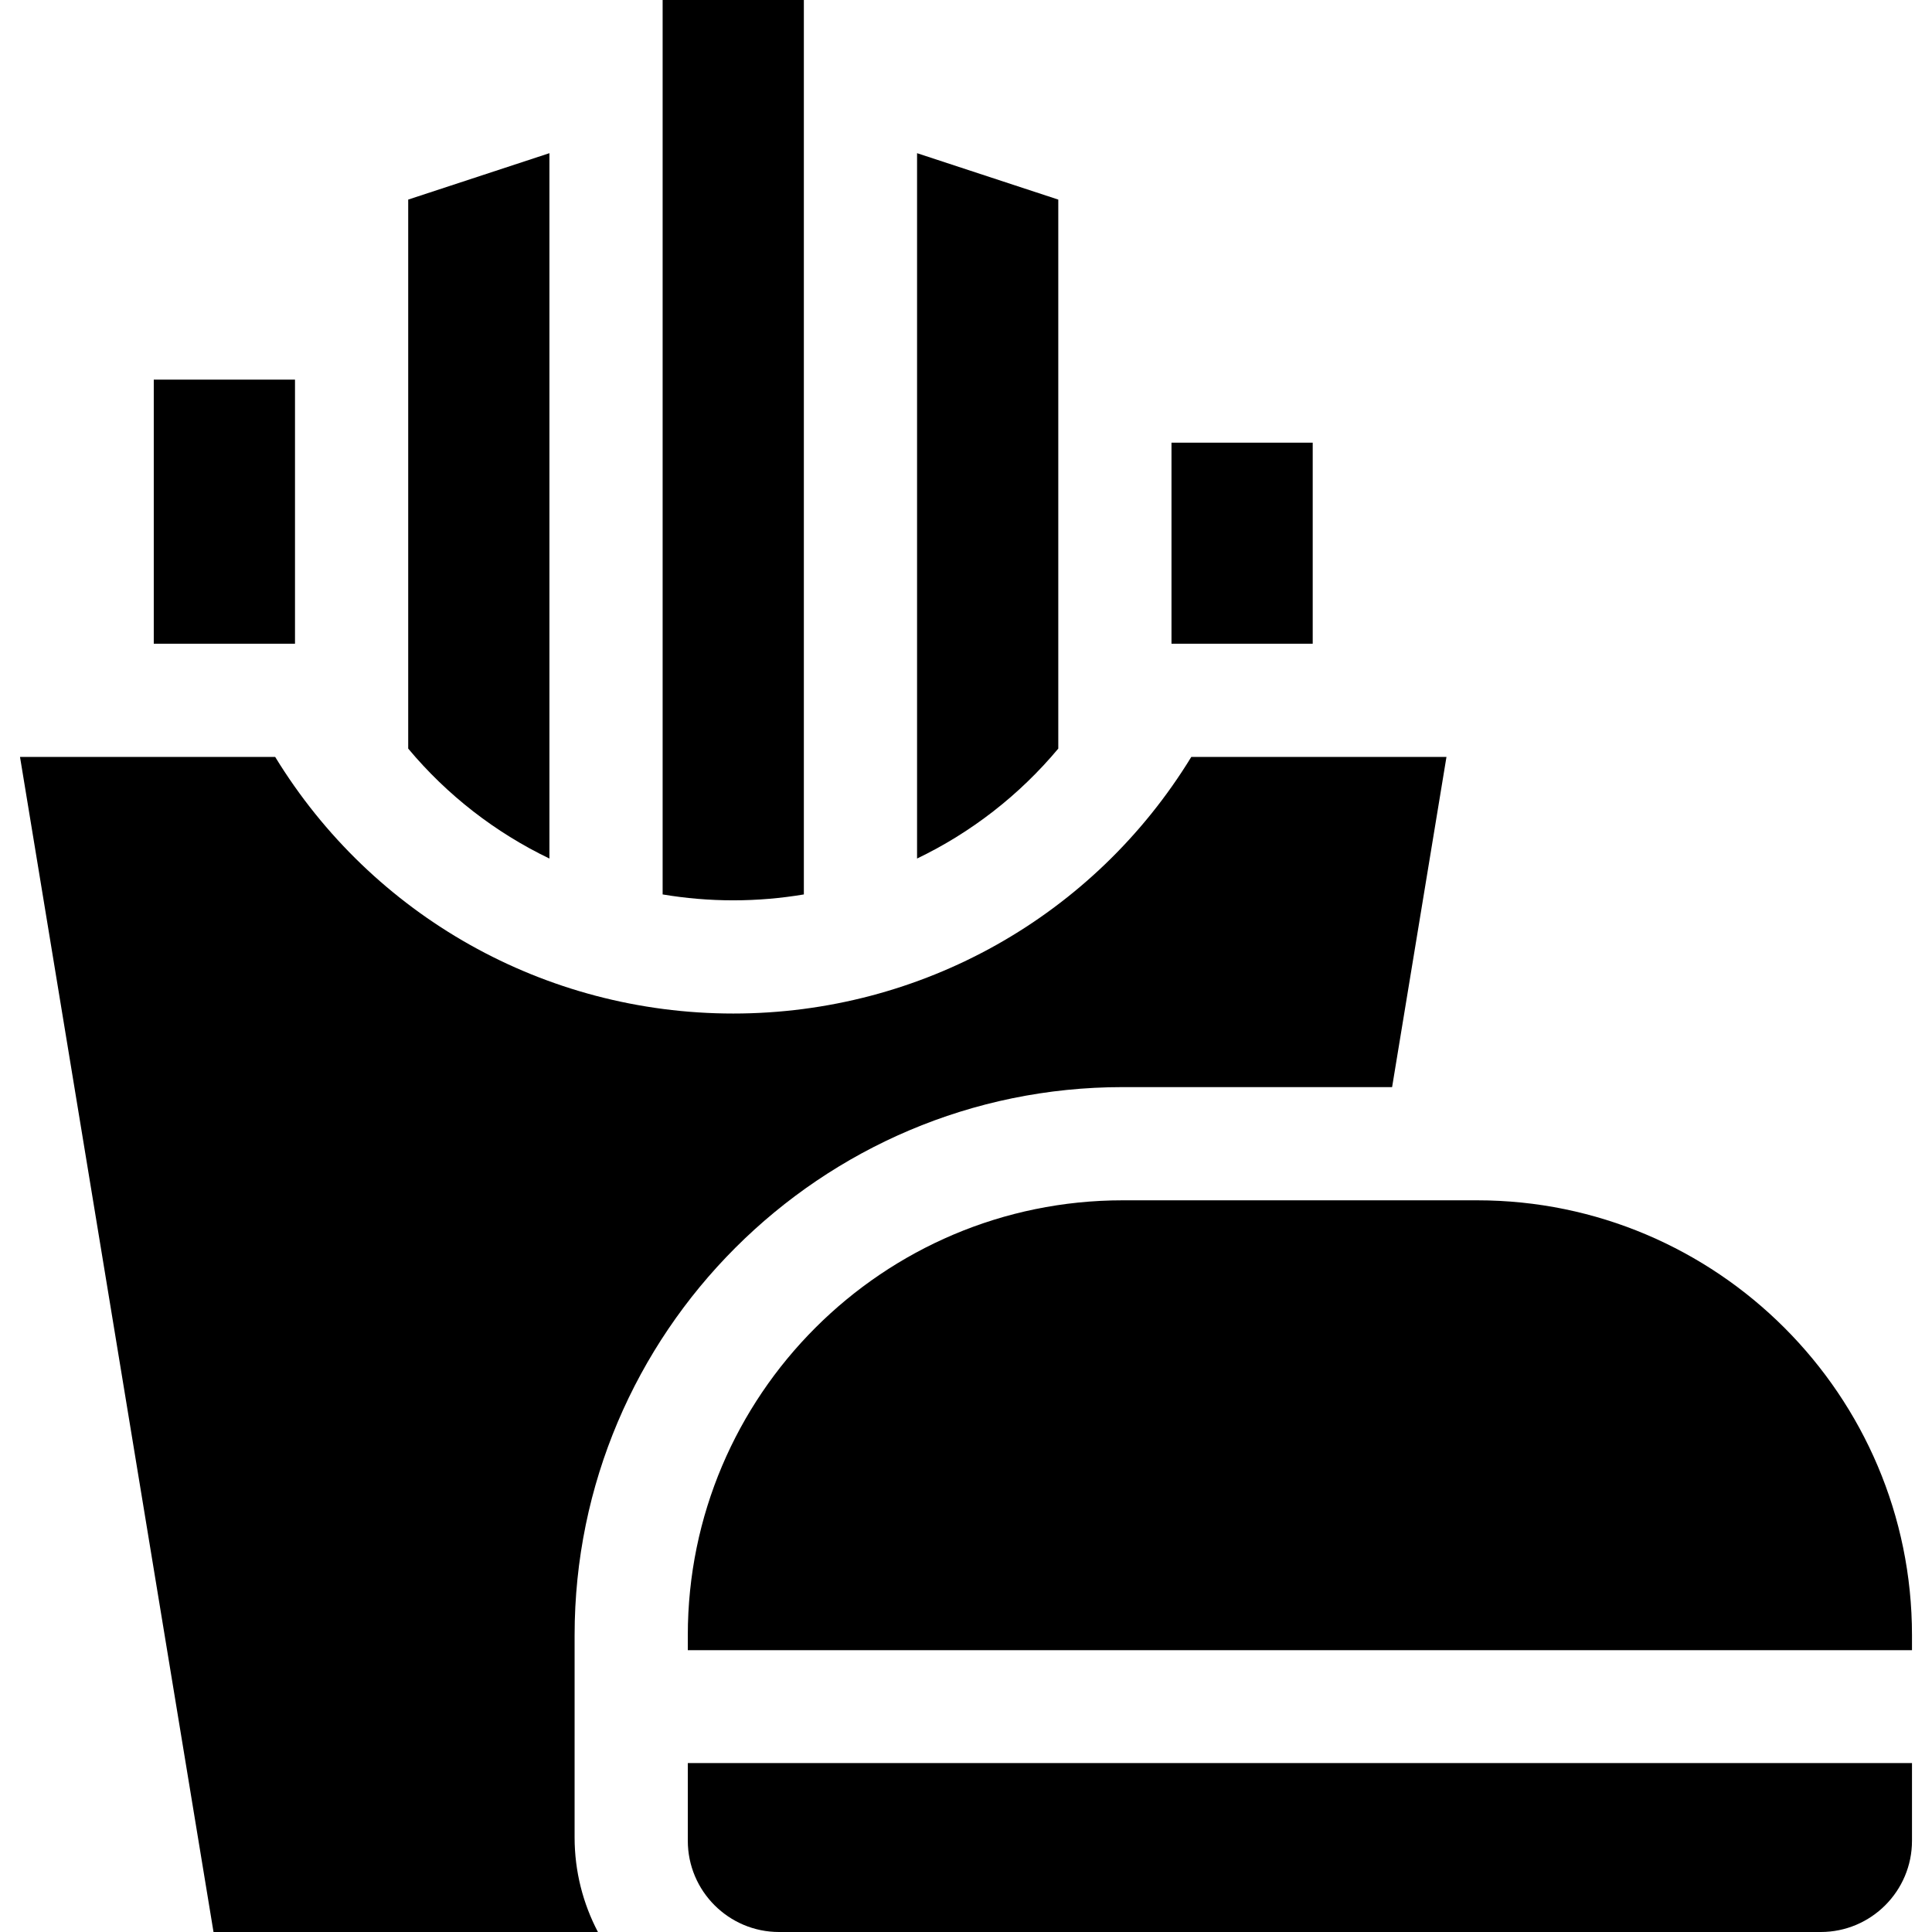
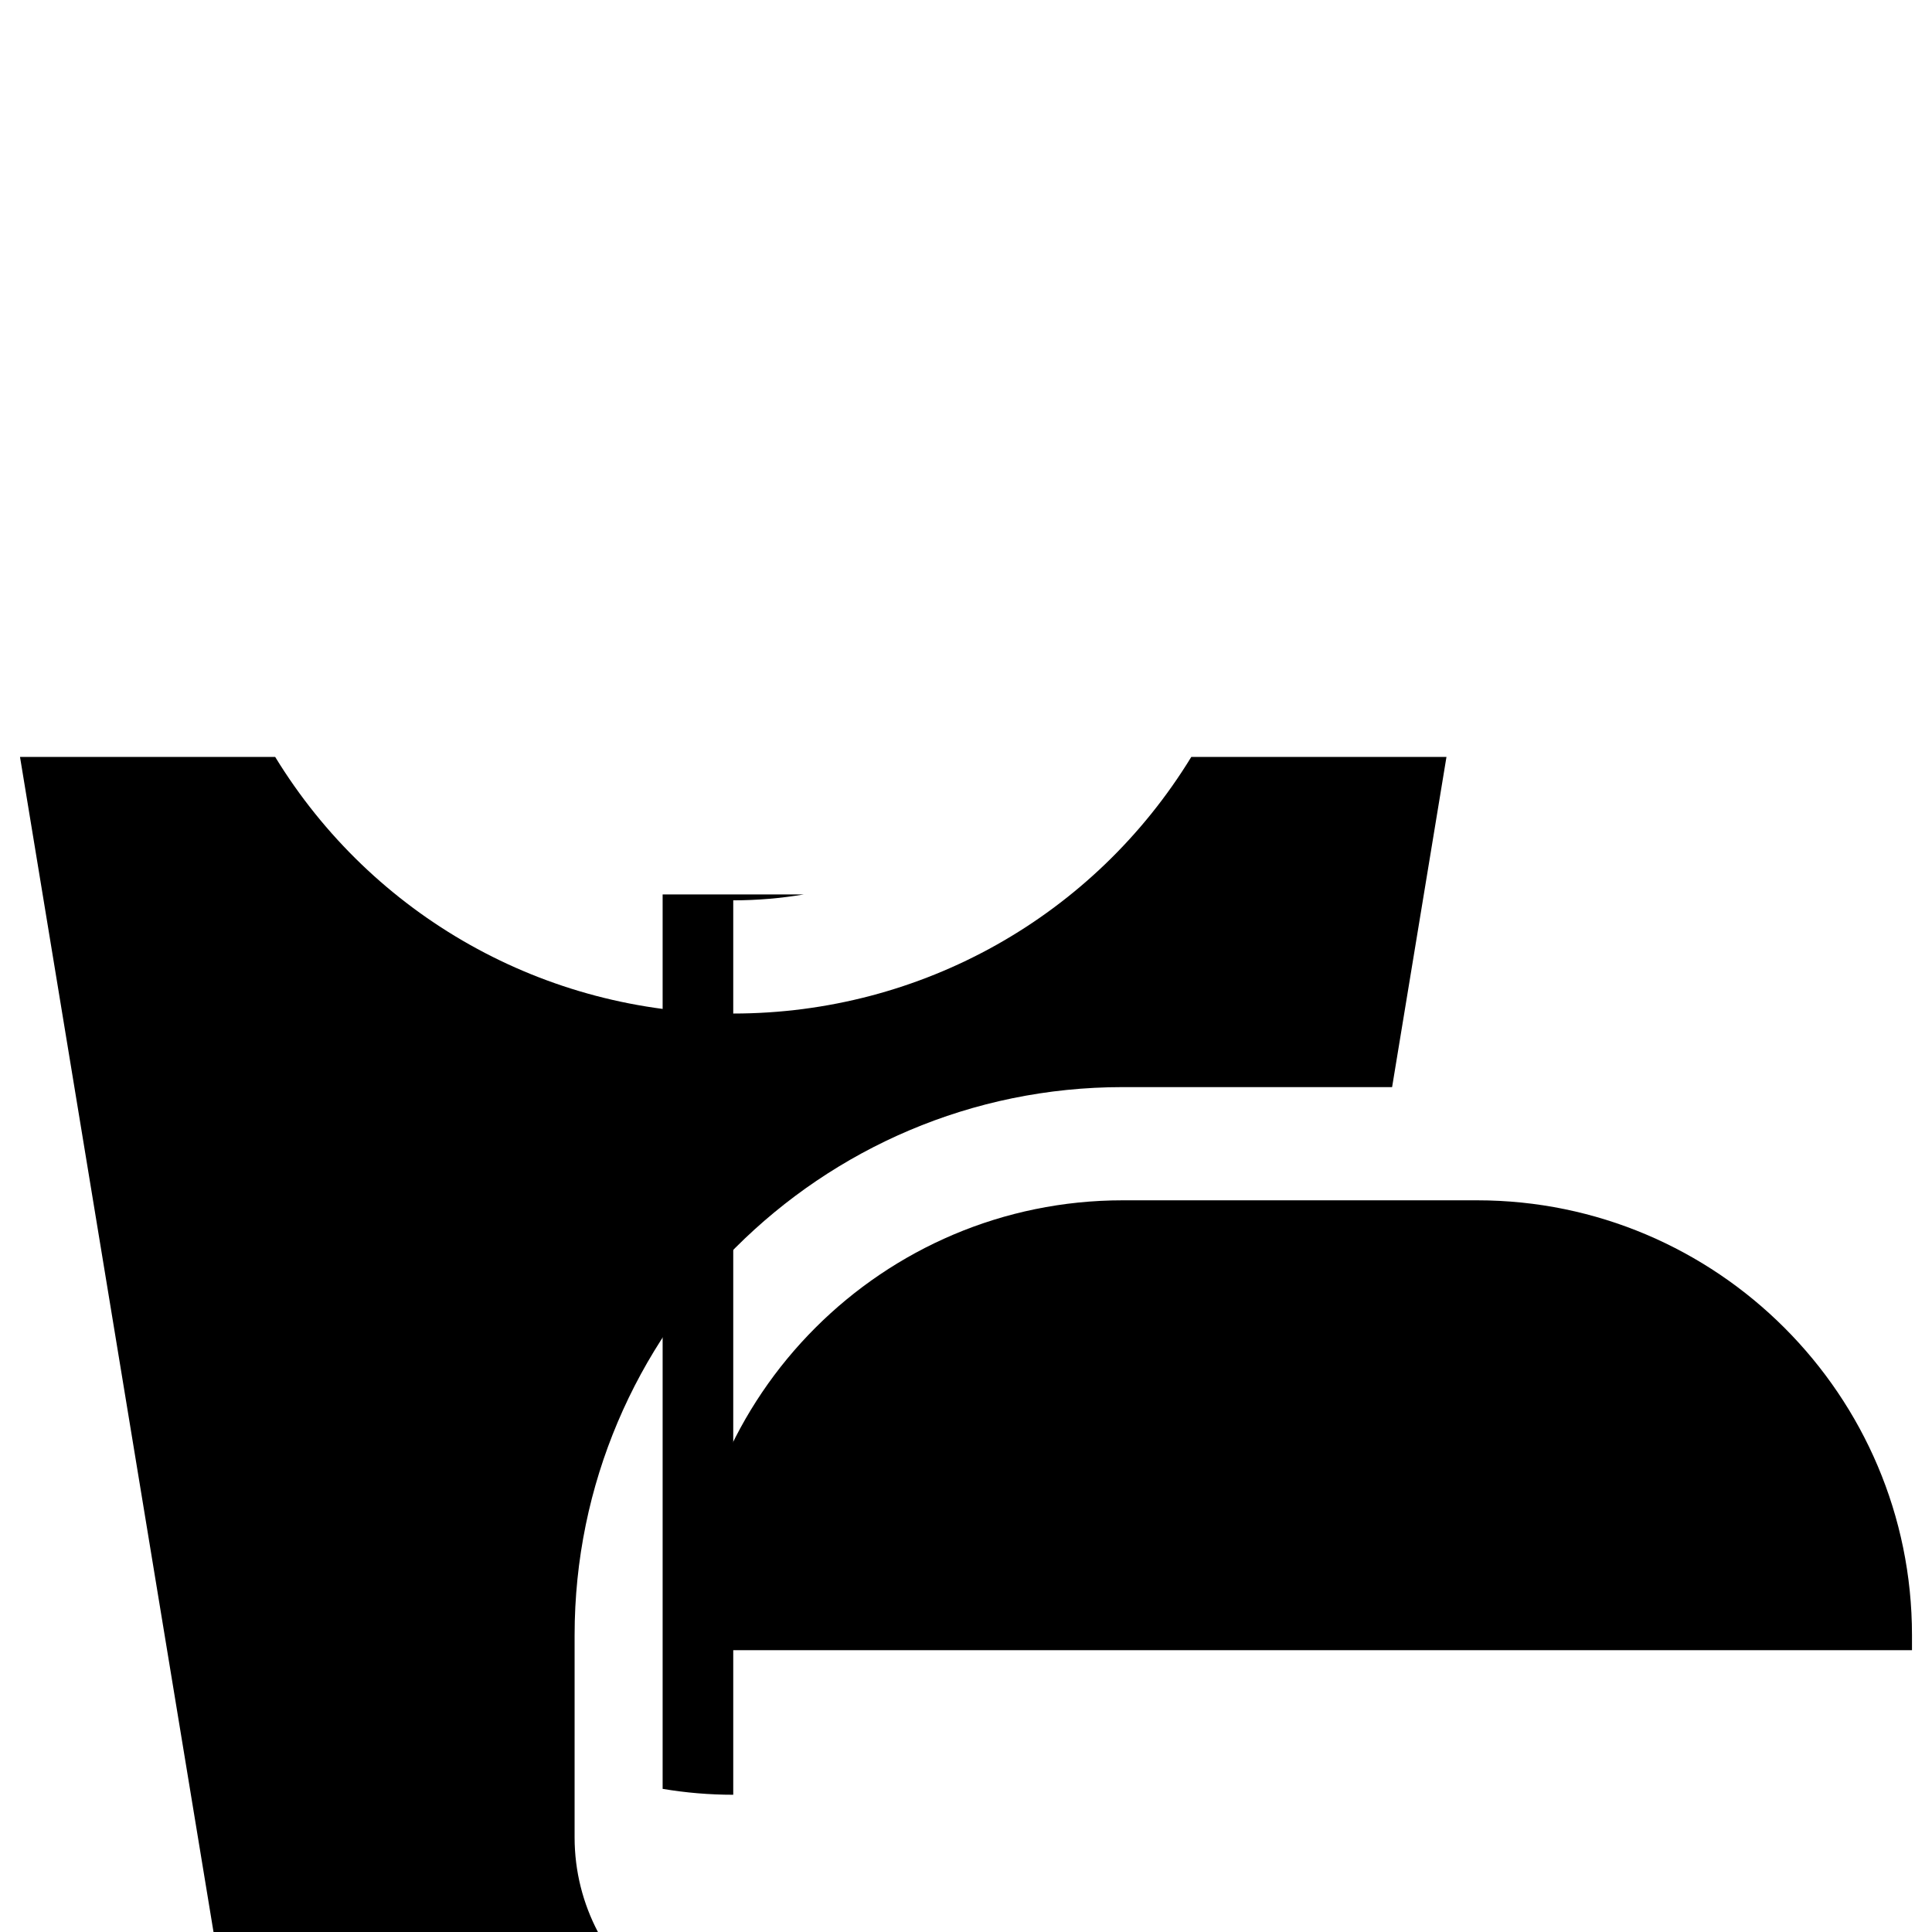
<svg xmlns="http://www.w3.org/2000/svg" id="Capa_1" enable-background="new 0 0 512 512" viewBox="0 0 512 512">
  <g>
-     <path d="m182.276 487.825c0 13.33 10.845 24.175 24.175 24.175h276.071c13.33 0 24.175-10.845 24.175-24.175v-20.595h-324.421z" />
    <path d="m391.453 318.095h-93.933c-63.546 0-115.244 51.698-115.244 115.244v3.979h324.421v-3.979c0-63.546-51.698-115.244-115.244-115.244z" />
-     <path d="m243.03 227.523c14.321-6.882 27.101-16.779 37.426-29.138v-145.491l-37.426-12.299z" />
    <path d="m152.276 433.339c0-80.088 65.156-145.244 145.244-145.244h71.401l14.409-87.502h-67.622c-25.787 42.172-71.494 68.004-121.392 68.004s-95.605-25.832-121.392-68.004h-67.621l51.281 311.407h101.874c-3.94-7.507-6.182-16.038-6.182-25.088z" />
-     <path d="m310.456 117.313h37.426v53.279h-37.426z" />
-     <path d="m194.317 238.597c6.341 0 12.595-.537 18.713-1.563v-237.034h-37.426v237.034c6.118 1.026 12.371 1.563 18.713 1.563z" />
-     <path d="m40.751 100.607h37.426v69.985h-37.426z" />
-     <path d="m108.178 198.386c10.325 12.359 23.105 22.255 37.426 29.138v-186.929l-37.426 12.299z" />
+     <path d="m194.317 238.597c6.341 0 12.595-.537 18.713-1.563h-37.426v237.034c6.118 1.026 12.371 1.563 18.713 1.563z" />
  </g>
  <g />
  <g />
  <g />
  <g />
  <g />
  <g />
  <g />
  <g />
  <g />
  <g />
  <g />
  <g />
  <g />
  <g />
  <g />
</svg>